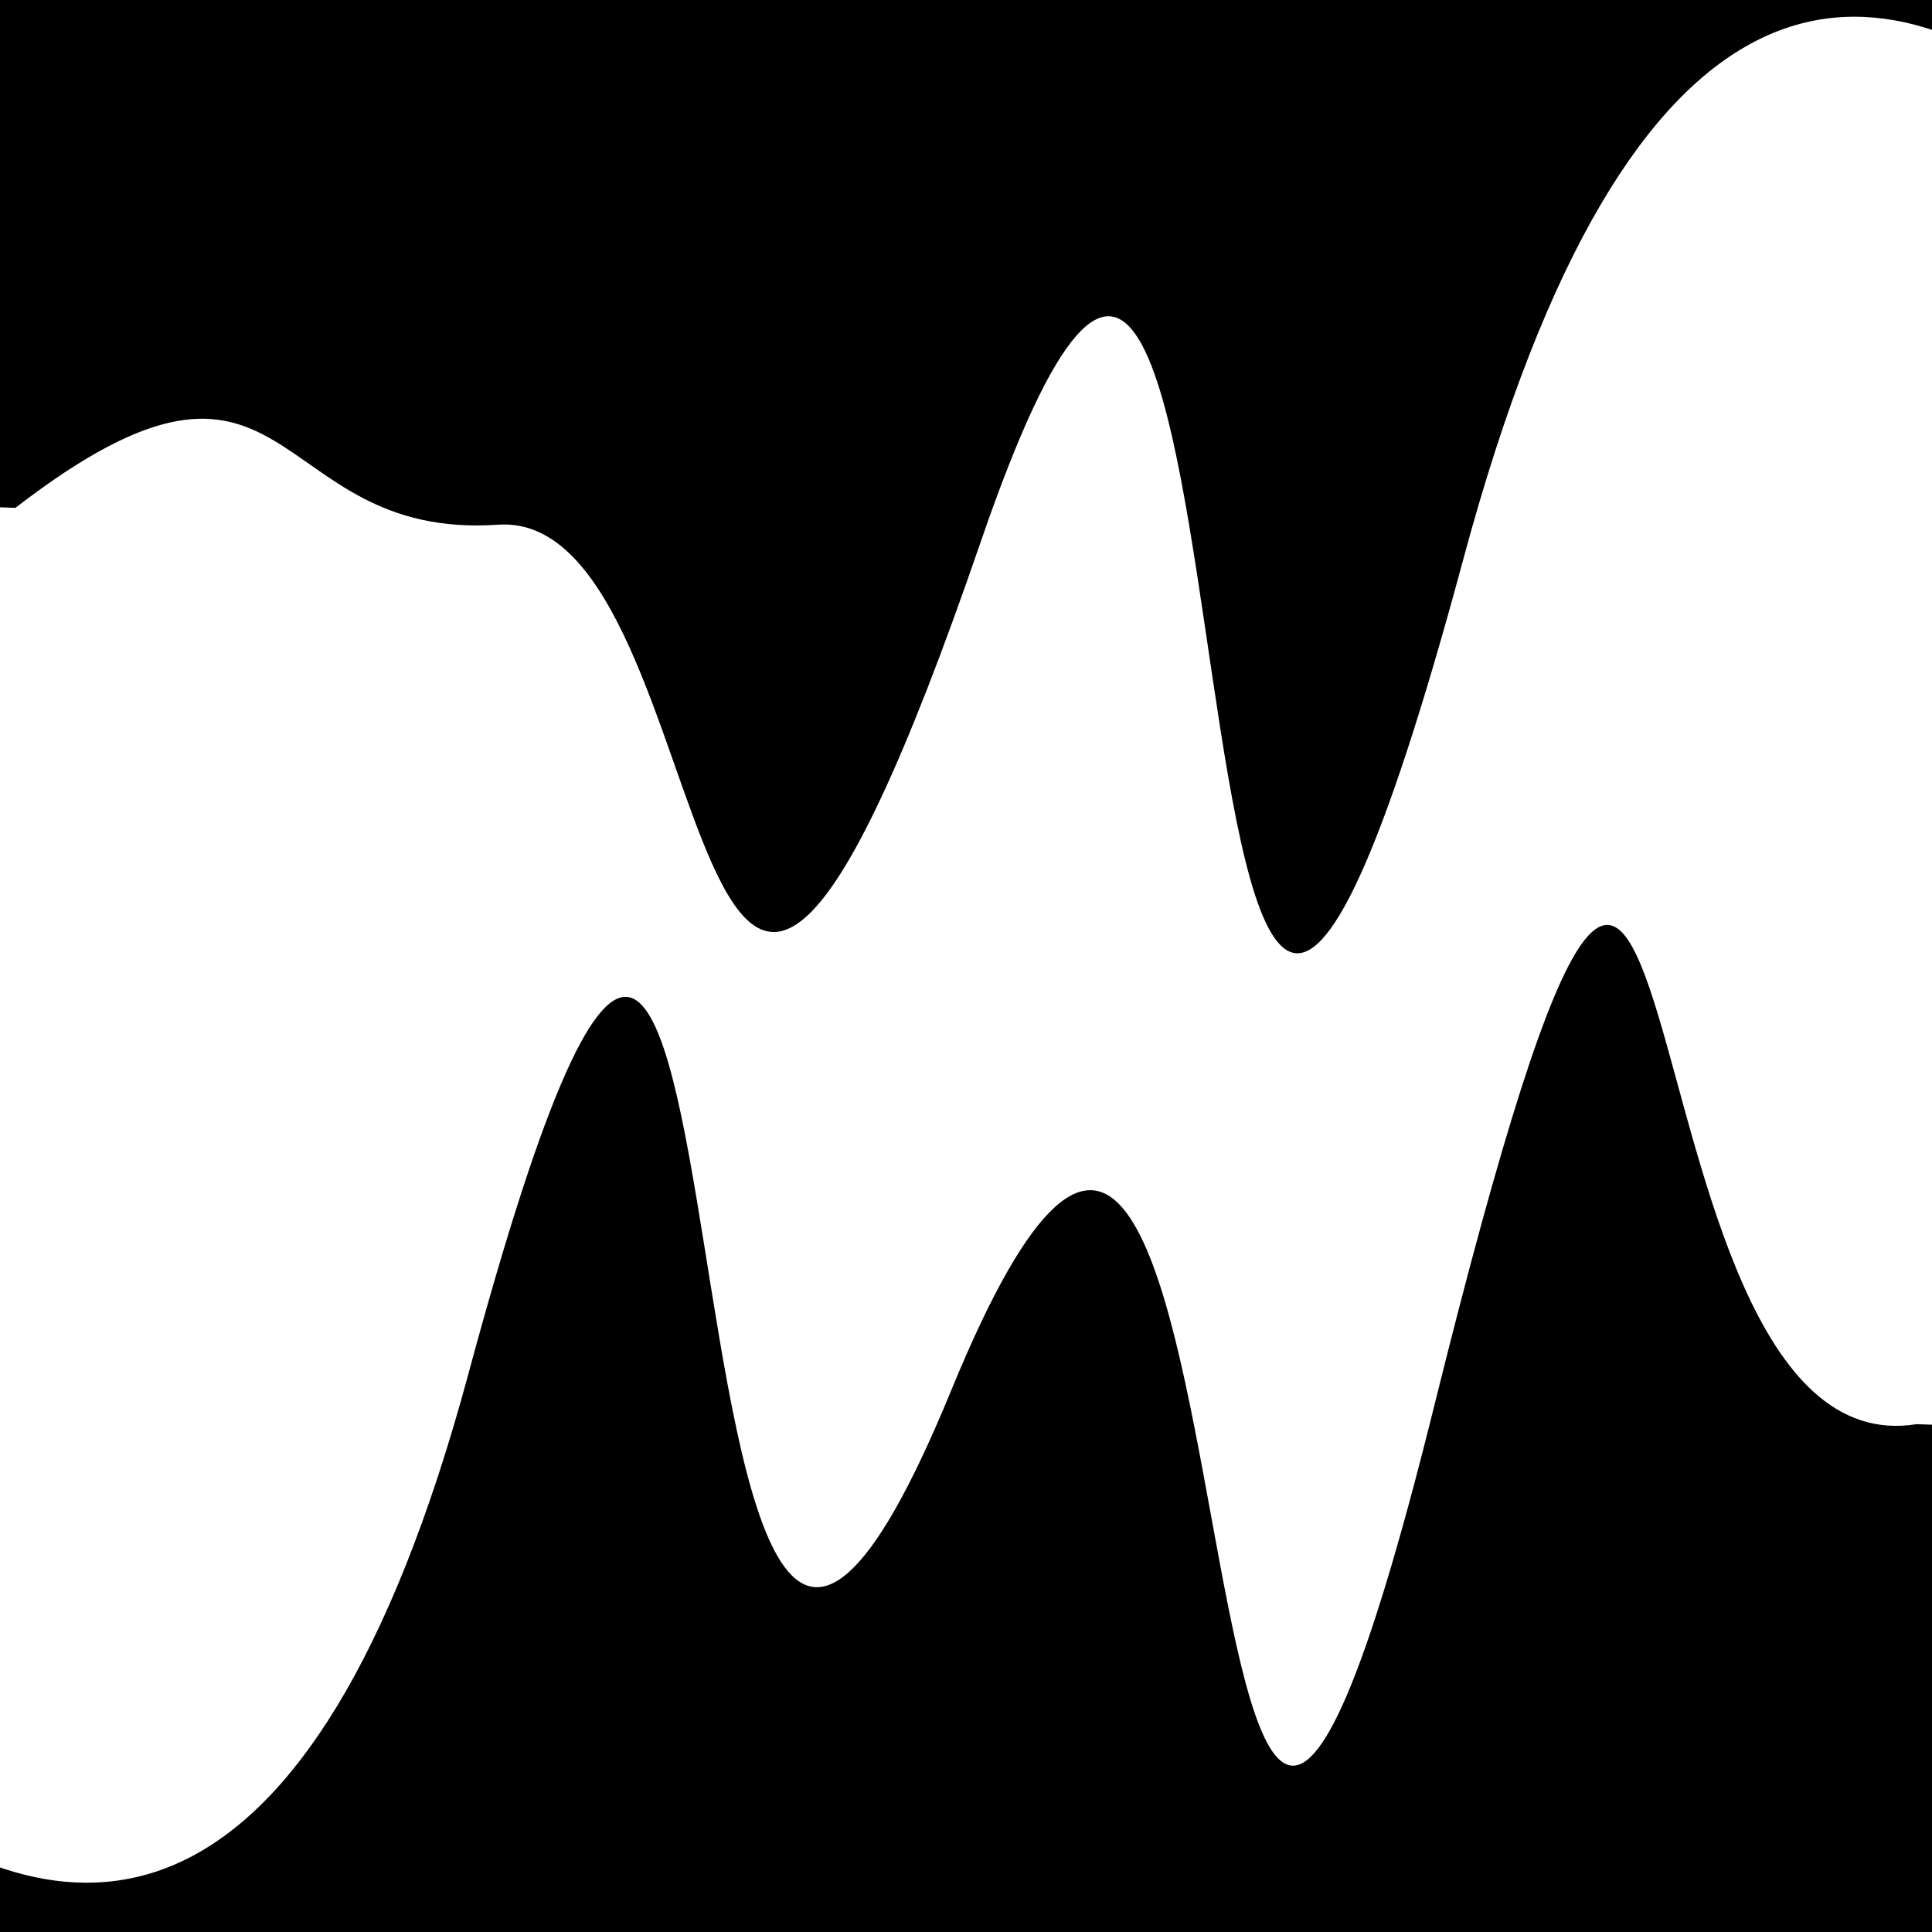
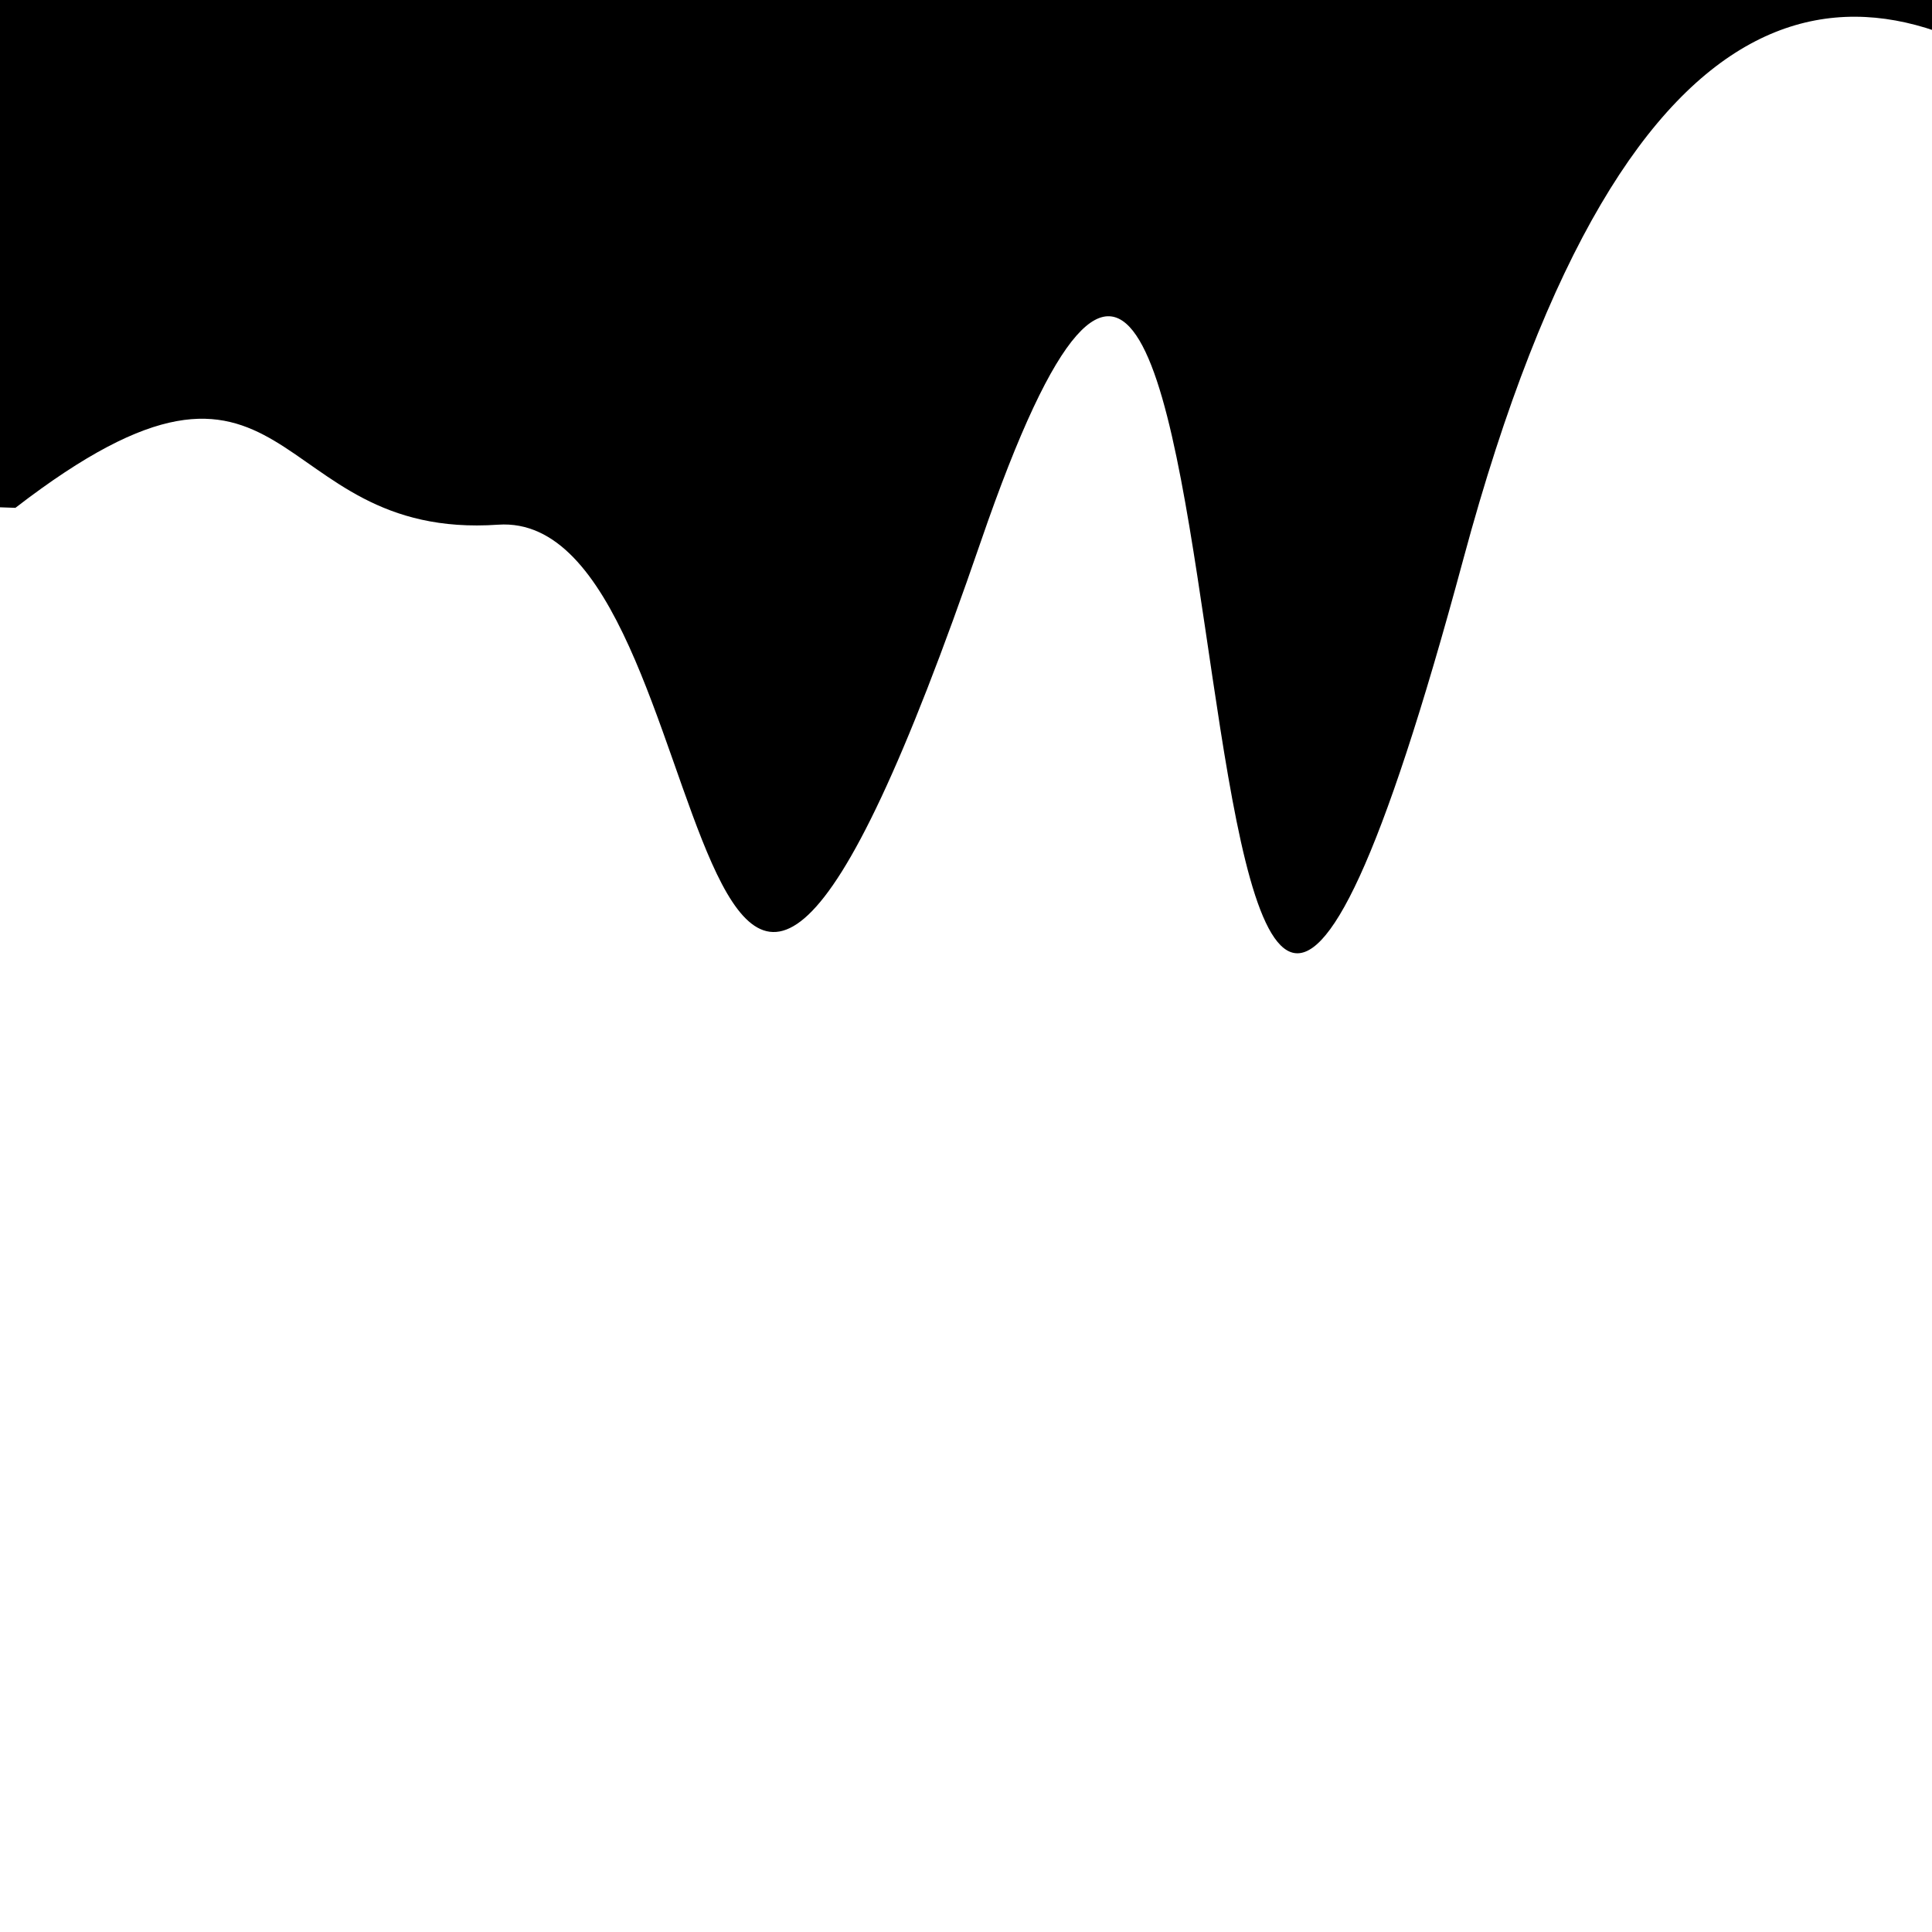
<svg xmlns="http://www.w3.org/2000/svg" viewBox="0 0 1000 1000" height="1000" width="1000">
-   <rect x="0" y="0" width="1000" height="1000" fill="#ffffff" />
  <g transform="rotate(2 500.0 500.0)">
-     <path d="M -250.0 719.83 S  108.49 1328.08  250.00  719.83  344.32 1140.35  500.00  719.83  626.36 1304.45  750.00  719.83  833.52  752.75 1000.00  719.83 h 110 V 2000 H -250.0 Z" fill="hsl(98.3, 20%, 27.564%)" />
-   </g>
+     </g>
  <g transform="rotate(182 500.0 500.0)">
    <path d="M -250.0 719.83 S   99.77 1366.31  250.00  719.83  356.79 1188.97  500.00  719.83  629.04  732.41  750.00  719.83  858.26  837.25 1000.00  719.83 h 110 V 2000 H -250.0 Z" fill="hsl(158.3, 20%, 42.564%)" />
  </g>
</svg>